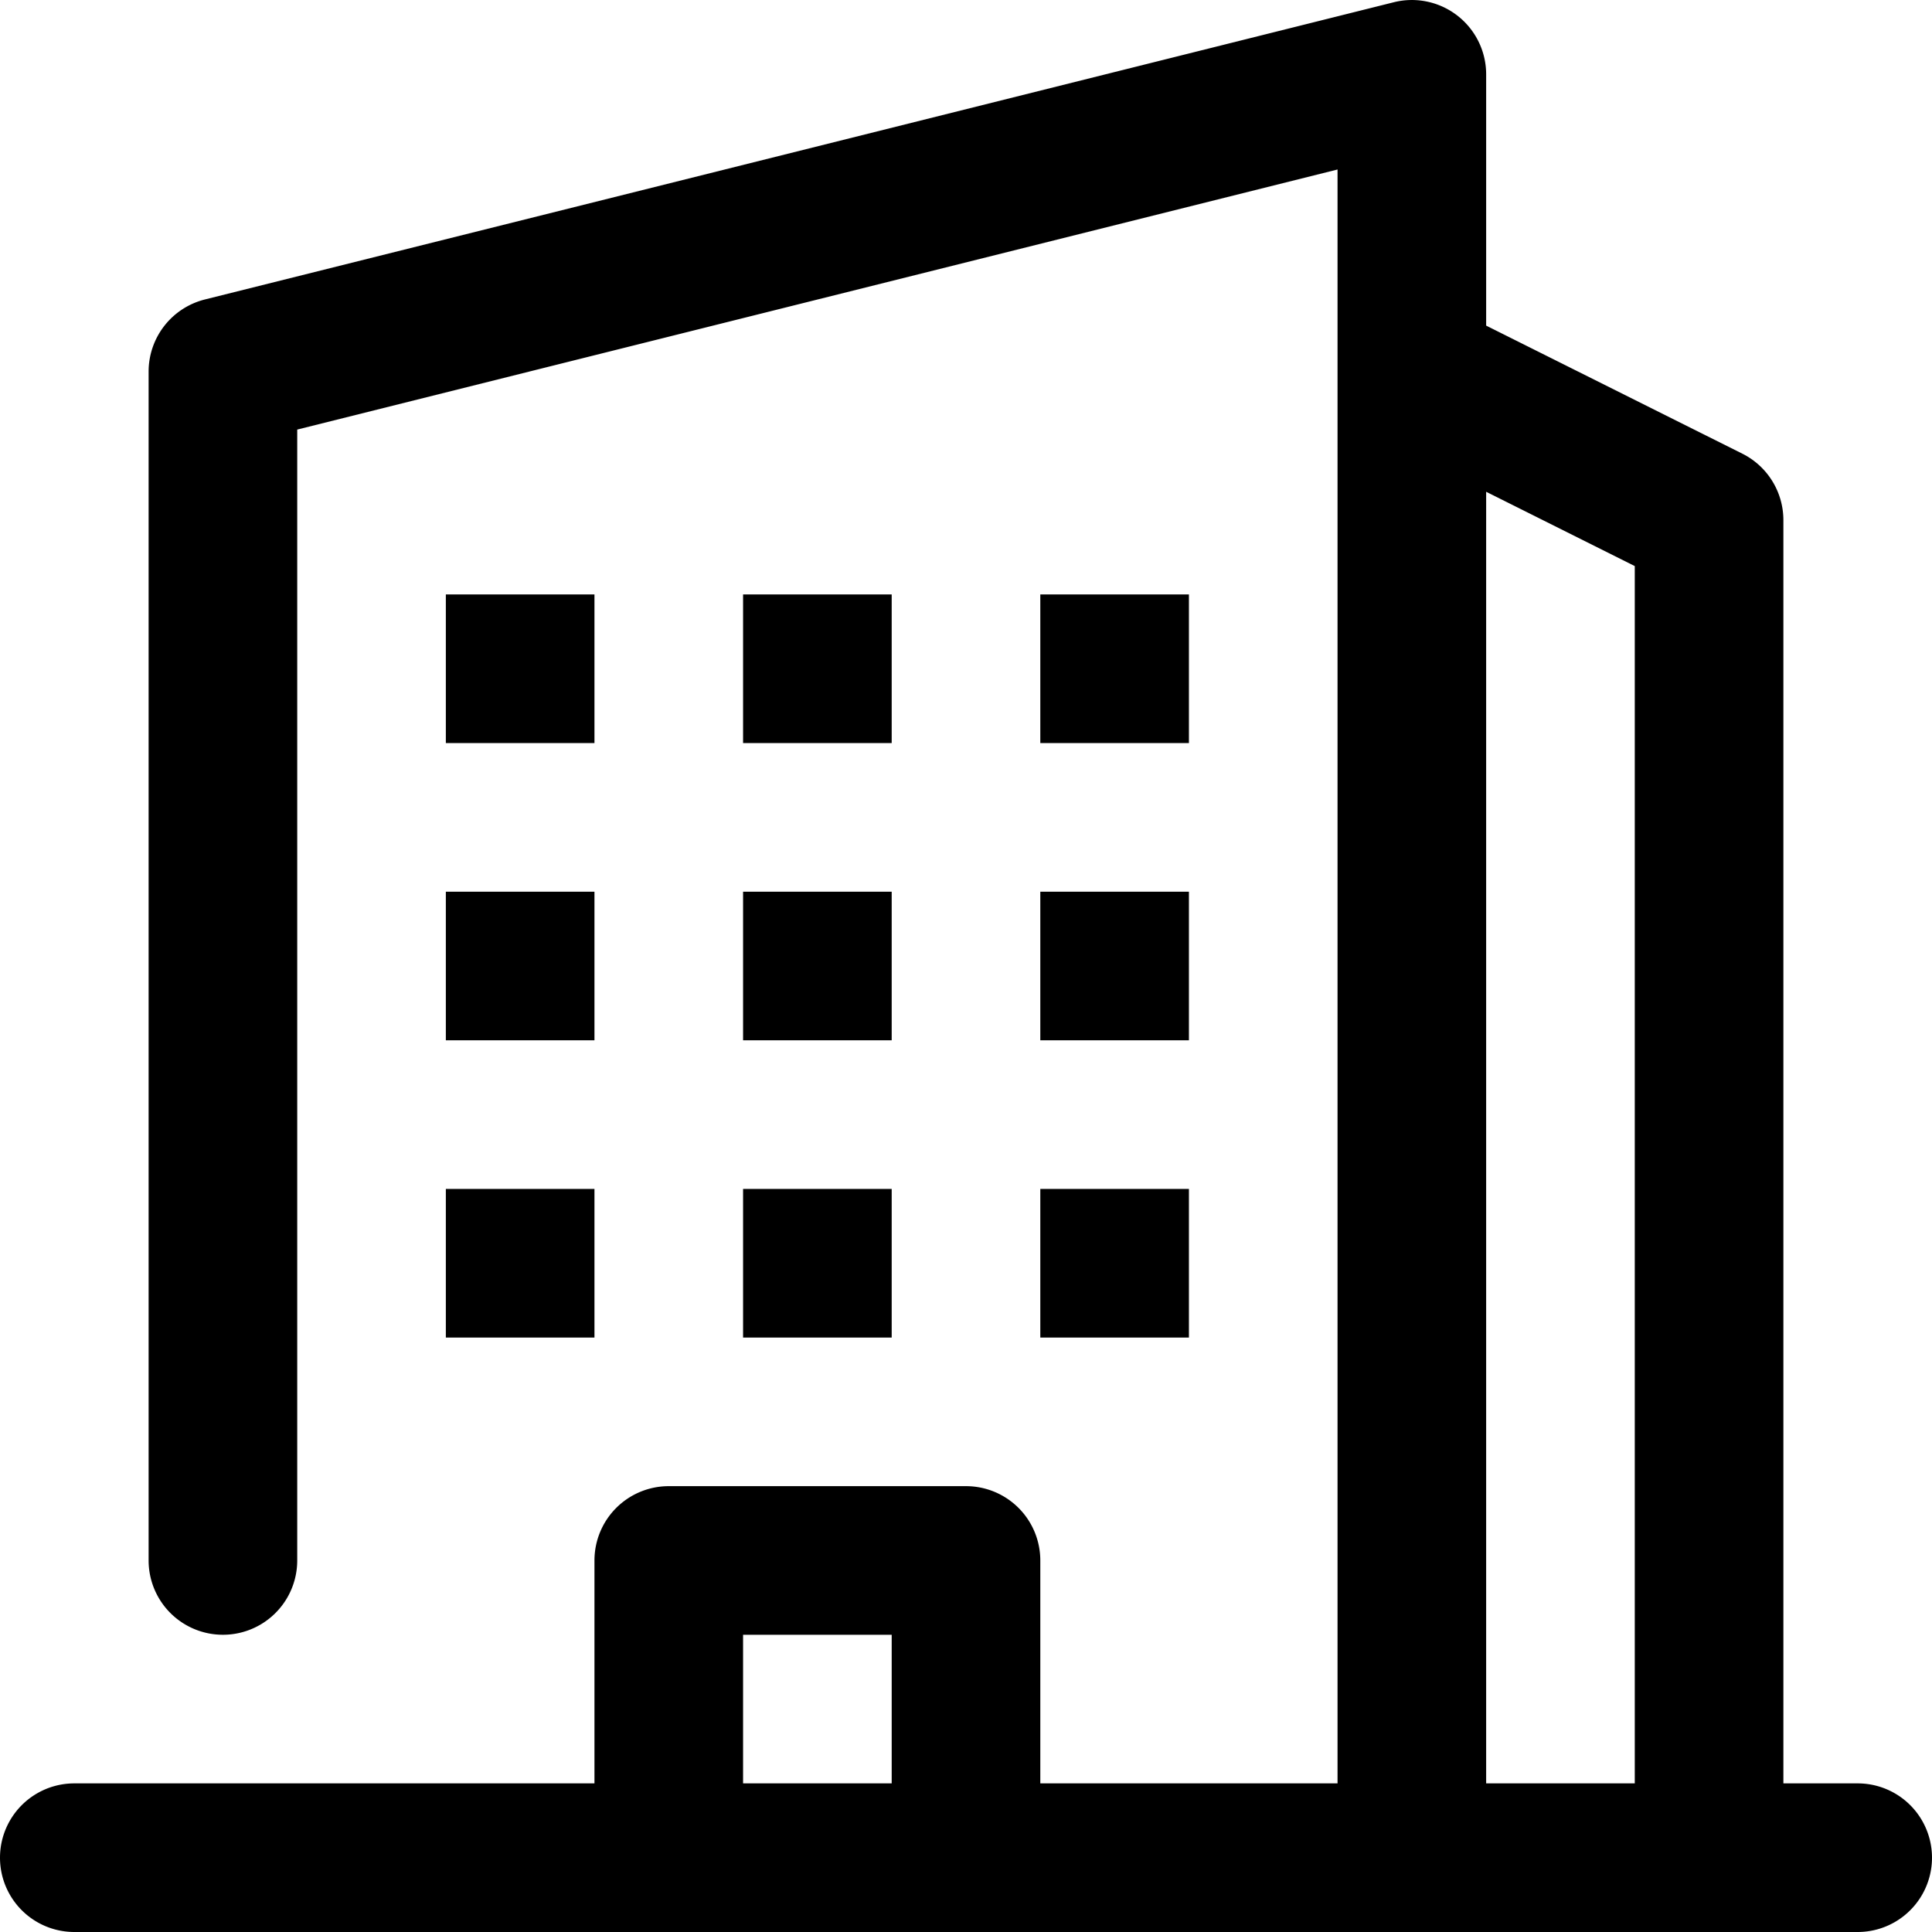
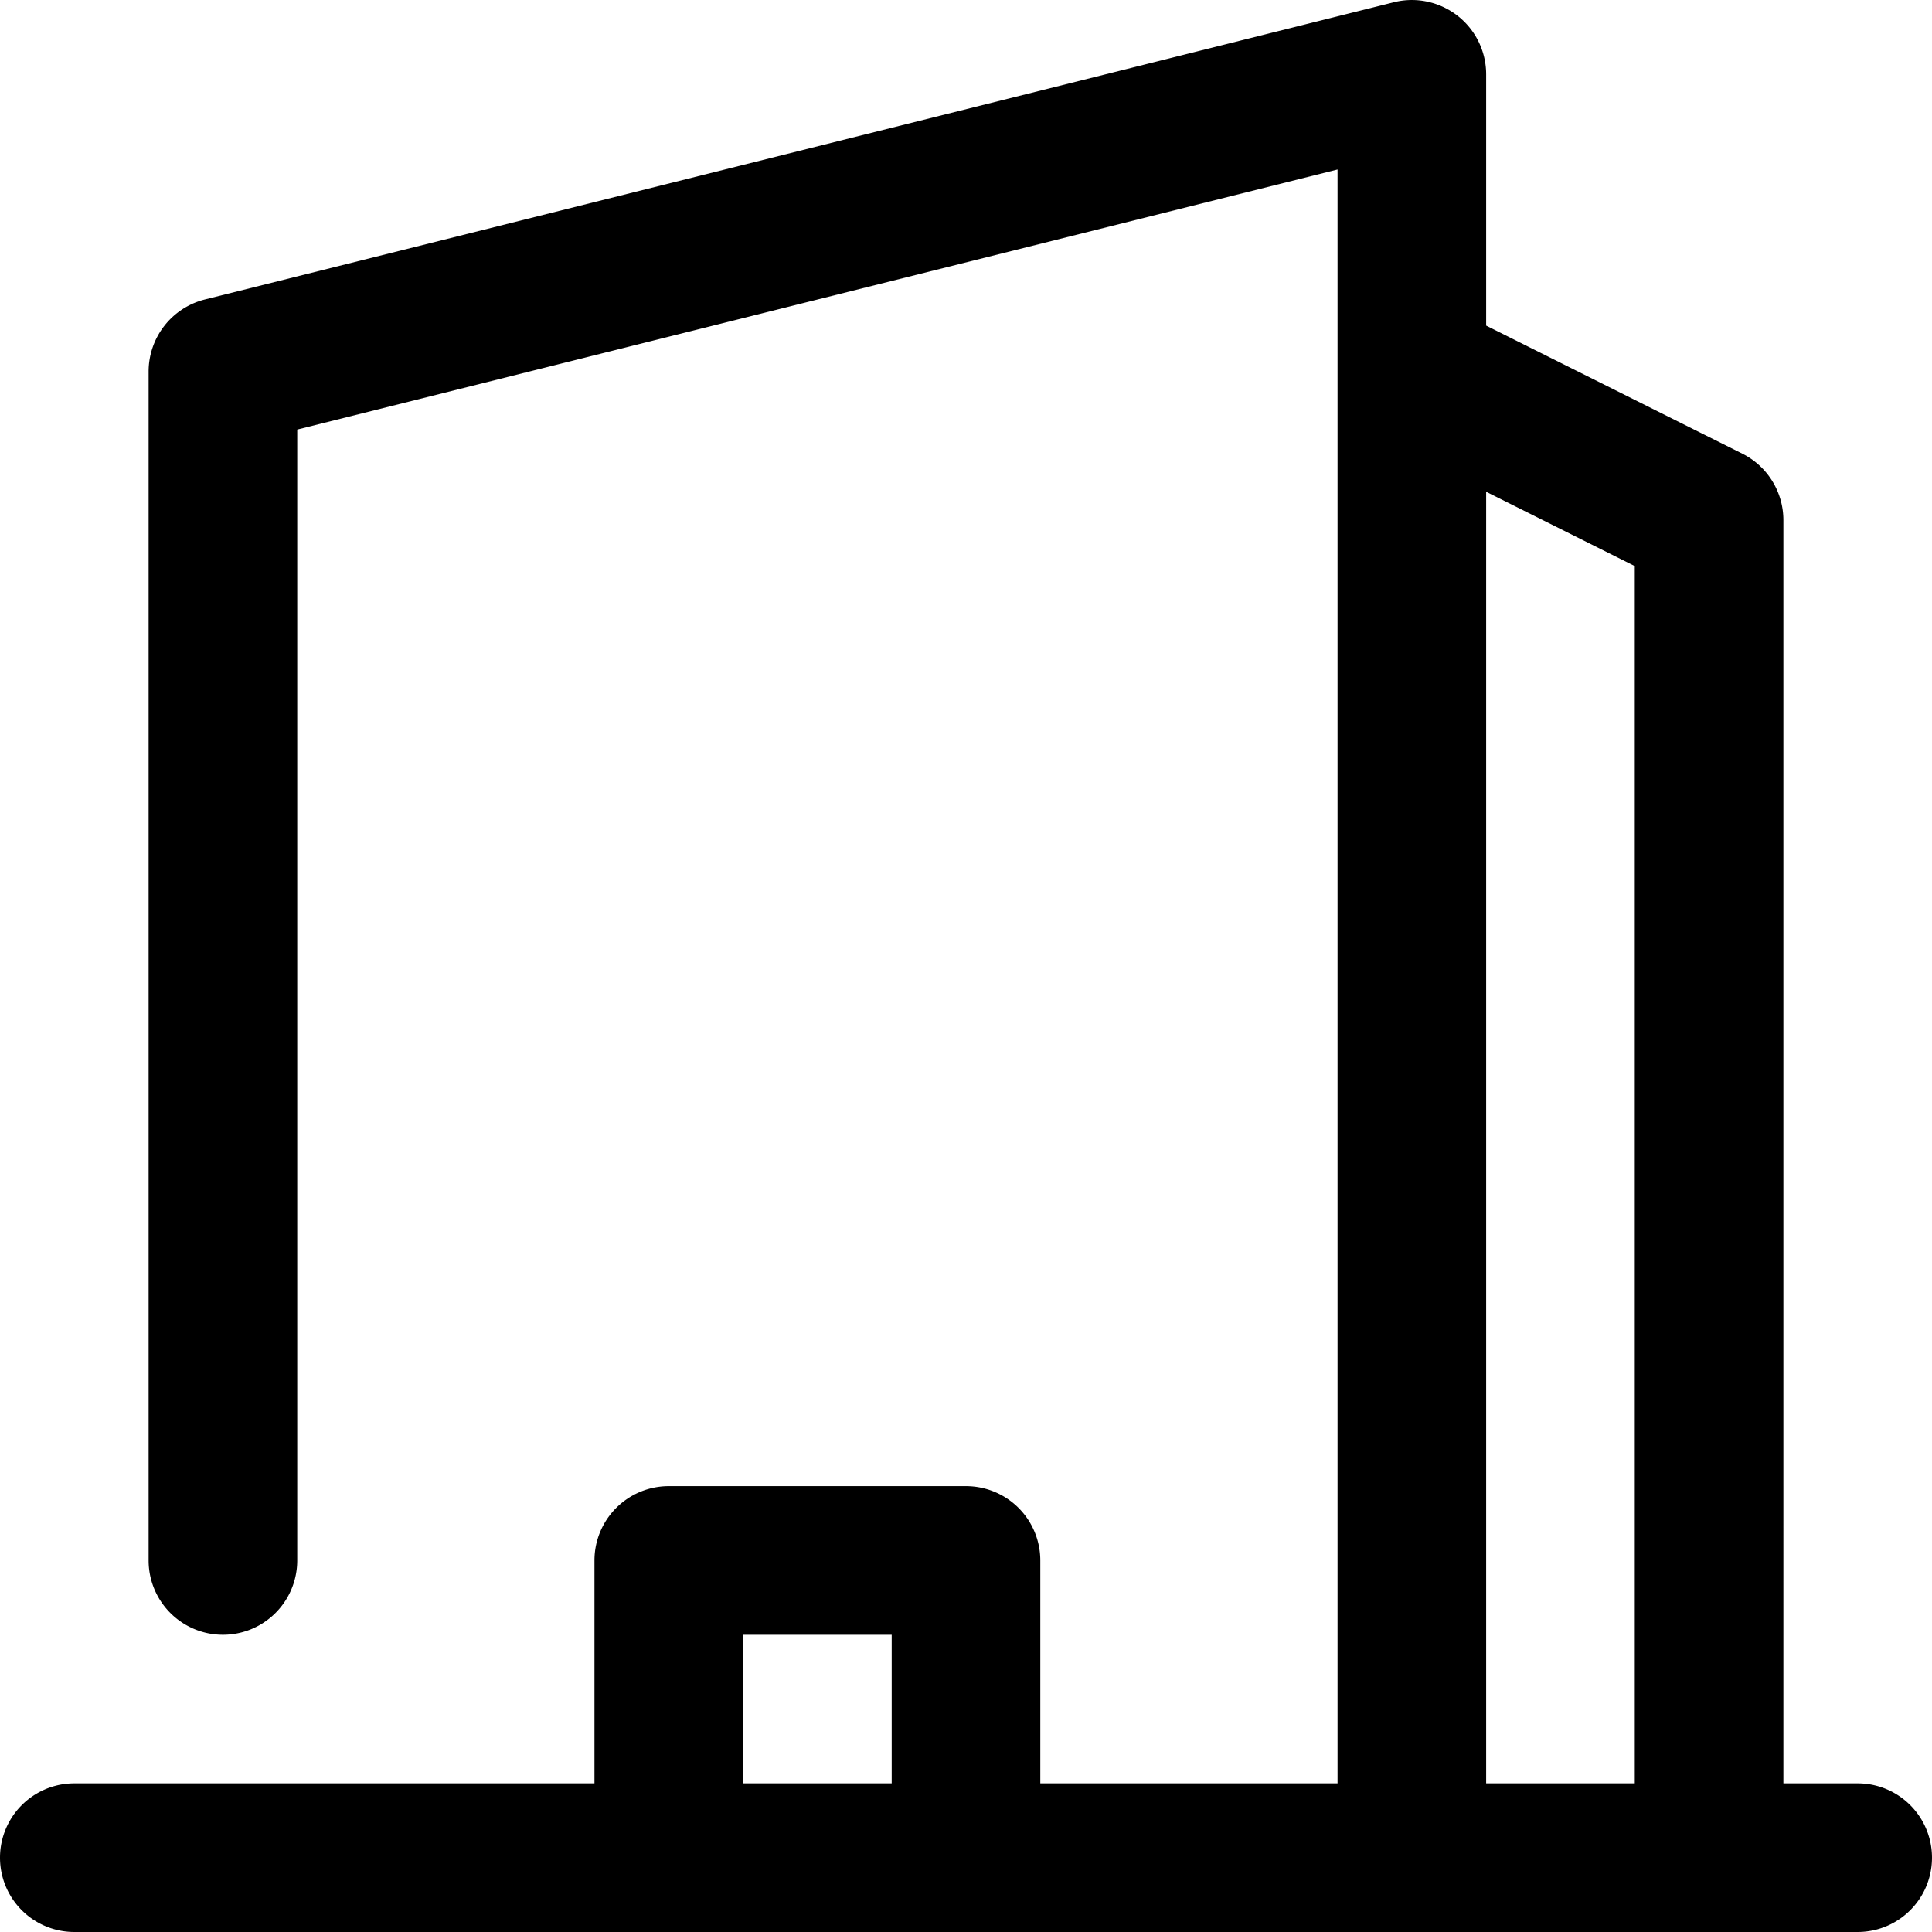
<svg xmlns="http://www.w3.org/2000/svg" width="26" height="26" viewBox="0 0 26 26">
  <g>
-     <path d="M6 8h2v2H6zM6 12h2v2H6zM6 16h2v2H6zM10 8h2v2h-2zM10 12h2v2h-2zM10 16h2v2h-2zM14 8h2v2h-2zM14 12h2v2h-2zM14 16h2v2h-2z" />
    <path d="M25 24h-1V7a1 1 0 00-.553-.895L20 4.382V1a1 1 0 00-1.242-.97l-16 4A1 1 0 002 5v16a1 1 0 002 0V5.781l14-3.5V24h-4v-3a1 1 0 00-1-1H9a1 1 0 00-1 1v3H1a1 1 0 000 2h24a1 1 0 000-2zM20 6.618l2 1V24h-2zM10 22h2v2h-2z" />
  </g>
</svg>